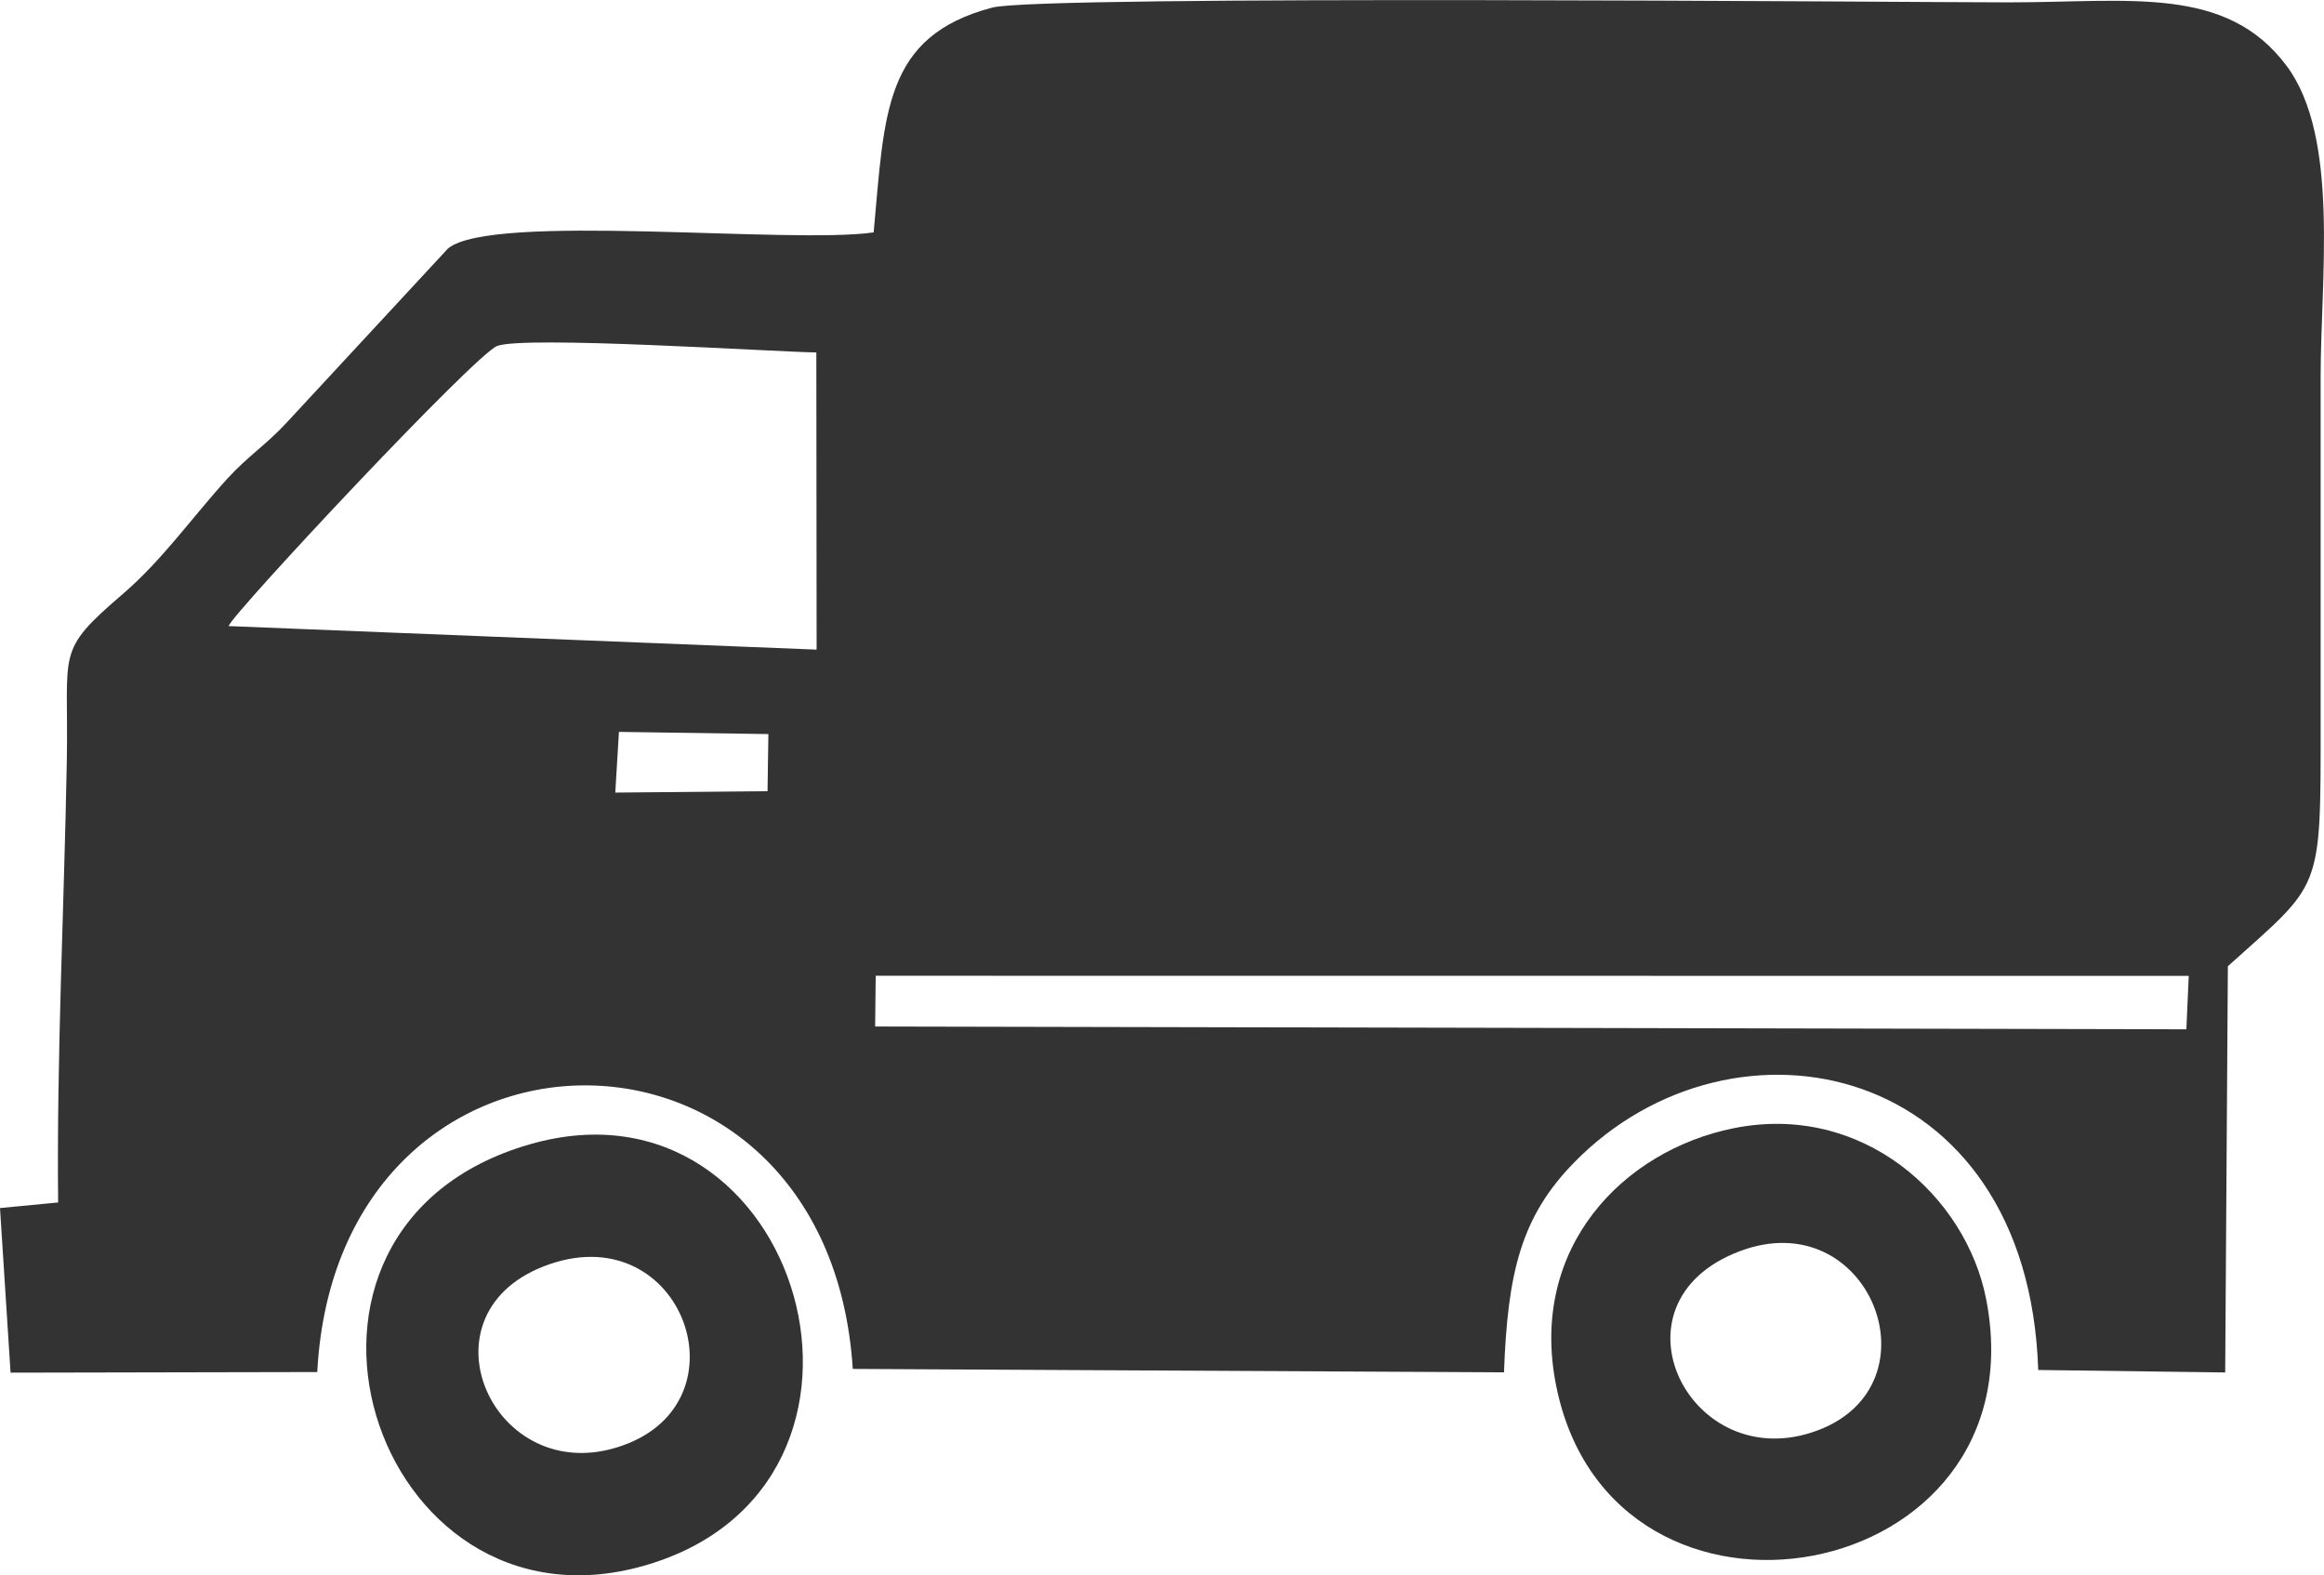
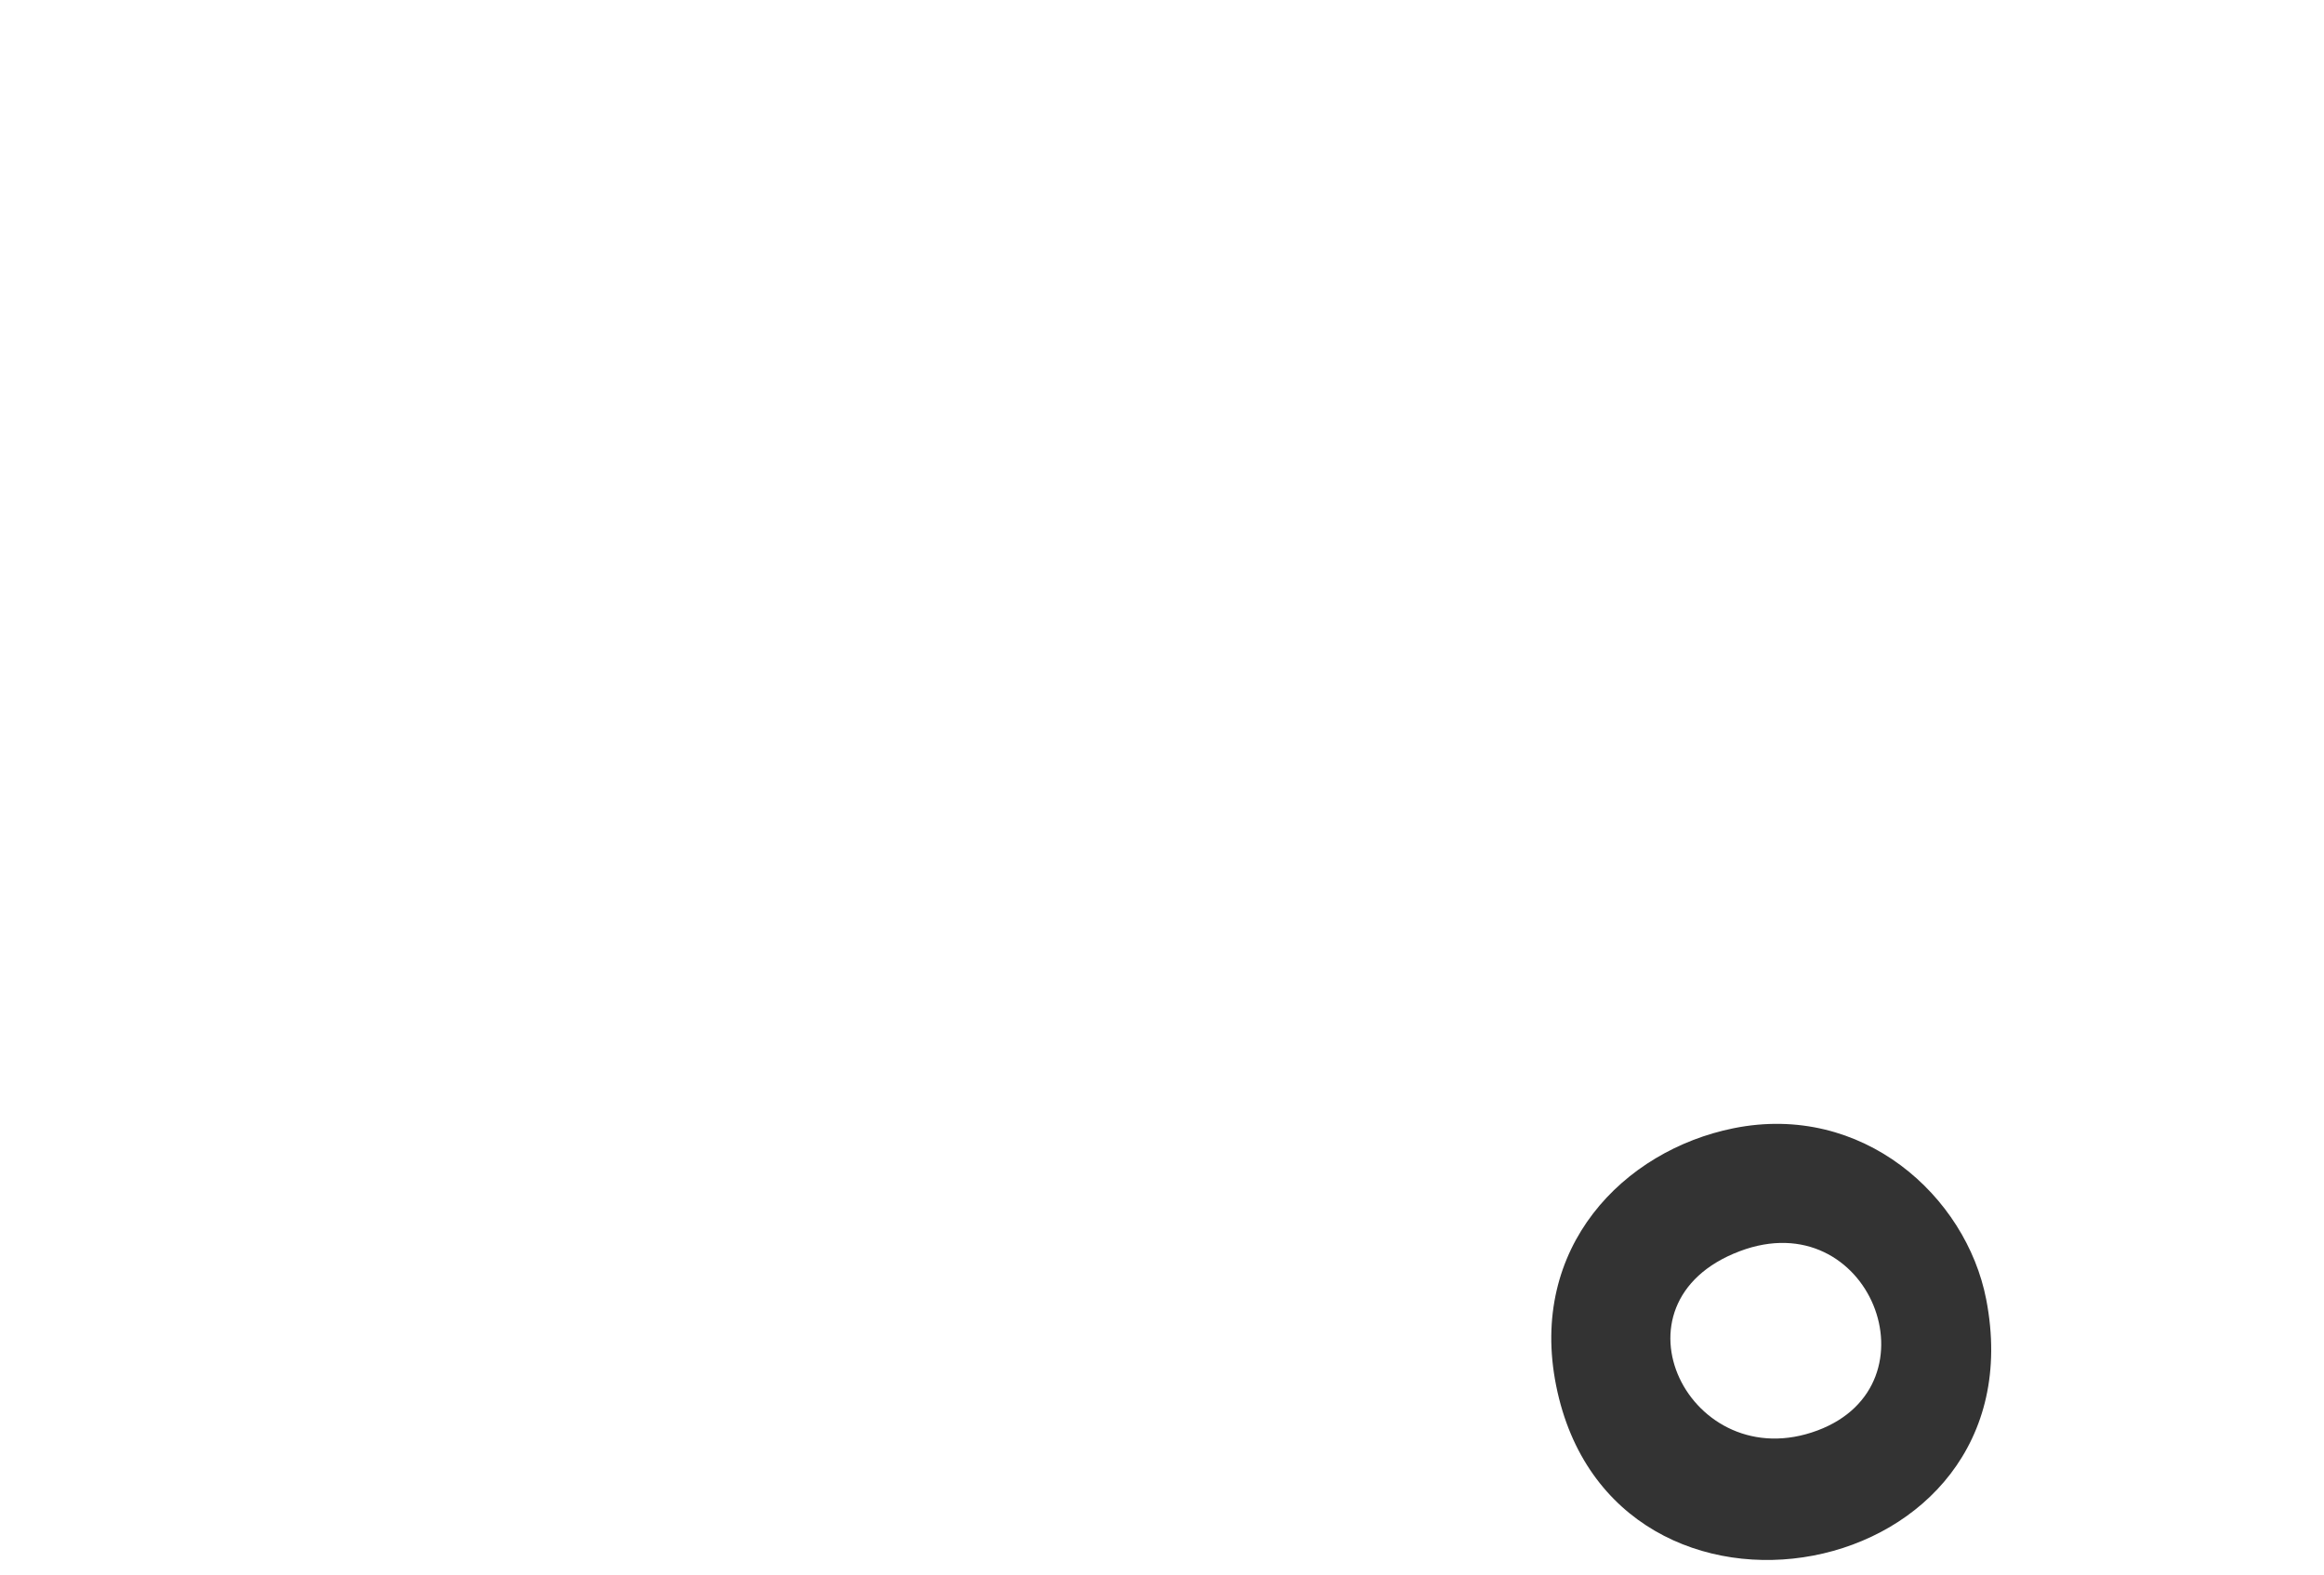
<svg xmlns="http://www.w3.org/2000/svg" xml:space="preserve" width="10.408mm" height="7.054mm" version="1.1" style="shape-rendering:geometricPrecision; text-rendering:geometricPrecision; image-rendering:optimizeQuality; fill-rule:evenodd; clip-rule:evenodd" viewBox="0 0 565.67 383.37">
  <defs>
    <style type="text/css">
   
    .fil0 {fill:#333333}
   
  </style>
  </defs>
  <g id="Camada_x0020_1">
    <g id="_2283565344144">
-       <path class="fil0" d="M212.66 56.55c-20.47,2.95 -92.83,-4.89 -103.6,3.9l-39.33 42.44c-4.77,5.19 -9.46,8.19 -14.31,13.5 -8.91,9.79 -15.81,19.81 -25.59,28.21 -16.54,14.2 -13.07,13.51 -13.57,40.76 -0.65,35.3 -2.49,71.98 -2.11,107.27l-14.15 1.36 2.57 40.06 74.65 -0.15c4.92,-92.43 124.4,-93.35 130.35,-0.76l158.51 0.83c0.88,-24.36 4.18,-37.93 17.13,-51.13 38.69,-39.47 110.43,-24.86 112.9,50.56l45.51 0.6 0.65 -98.86c22.95,-20.67 22.6,-17.46 22.58,-59.76 -0.02,-27.89 0,-55.78 0,-83.67 0,-23.93 4.65,-58.35 -8.26,-75.66 -14.71,-19.72 -38.12,-15.48 -67.75,-15.48 -22.62,0 -235.48,-1.86 -247.32,1.27 -26.48,6.99 -26.18,25.66 -28.87,54.73zm-62.9 136.33l37.06 -0.34 0.21 -13.9 -36.38 -0.53 -0.89 14.77zm63.25 56.93l319.16 0.68 0.58 -13 -319.6 -0.03 -0.14 12.34zm-157.37 -97.45l143.13 5.73 -0.07 -72.32c-10.59,-0.16 -71.04,-4.13 -77.69,-1.58 -5.4,2.08 -64.18,64.87 -65.37,68.16z" />
-       <path class="fil0" d="M128.91 278.49c-70.71,20.41 -38.16,121.36 27.83,102.55 68.05,-19.4 38.4,-121.66 -27.83,-102.55zm3.4 29.7c-31.7,12.38 -11.21,55.86 20.57,43.08 29.15,-11.72 12.35,-55.93 -20.57,-43.08z" />
      <path class="fil0" d="M421.94 274.57c-26.78,5.41 -49.94,29 -43.16,62.69 13.7,68.05 118.27,49.12 104.67,-21.04 -4.88,-25.14 -30.11,-47.99 -61.51,-41.65zm1.52 29.92c-33.39,12.61 -12.04,55.18 18.91,43.63 29.97,-11.18 12.67,-55.55 -18.91,-43.63z" />
    </g>
  </g>
</svg>